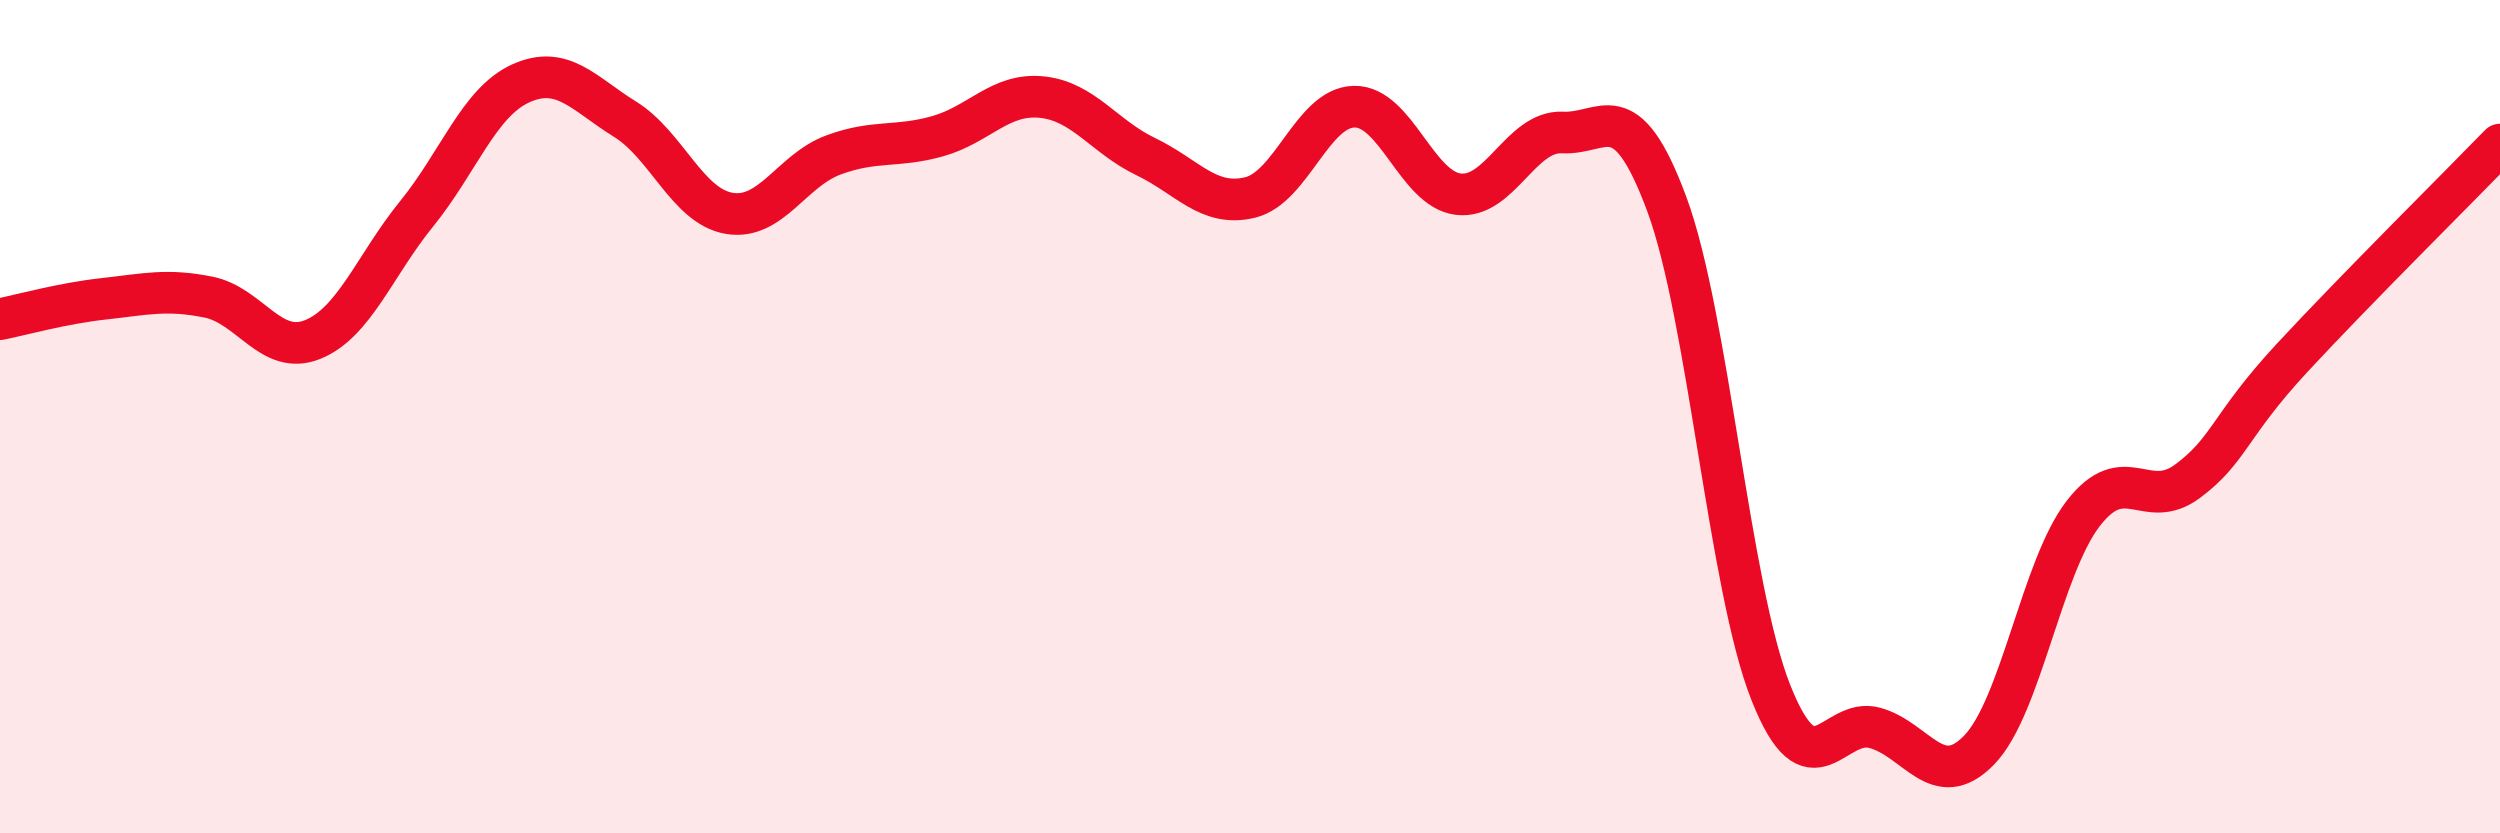
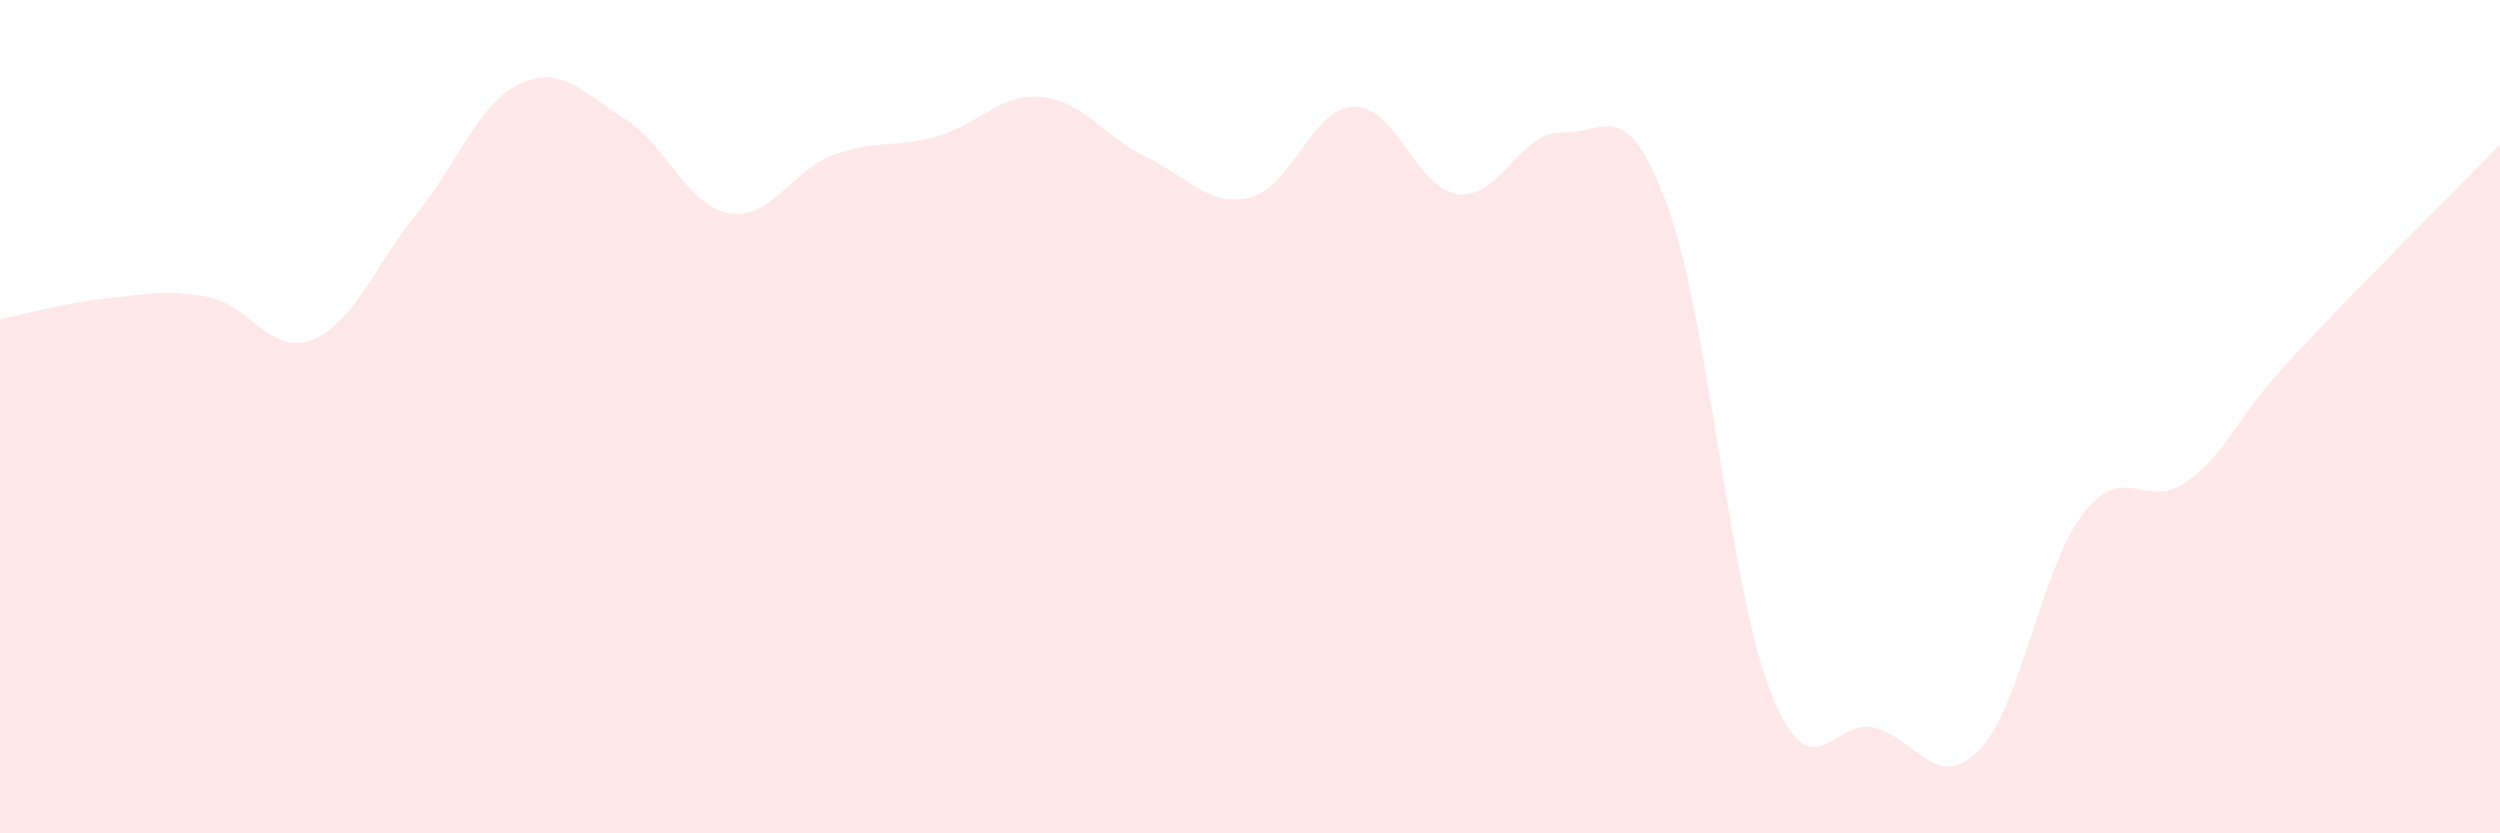
<svg xmlns="http://www.w3.org/2000/svg" width="60" height="20" viewBox="0 0 60 20">
  <path d="M 0,7.66 C 0.5,7.56 1.5,7.28 2.5,7.17 C 3.5,7.06 4,6.93 5,7.13 C 6,7.33 6.5,8.55 7.5,8.15 C 8.5,7.75 9,6.36 10,5.13 C 11,3.9 11.5,2.45 12.5,2 C 13.5,1.55 14,2.24 15,2.86 C 16,3.48 16.5,4.95 17.5,5.12 C 18.5,5.29 19,4.09 20,3.72 C 21,3.35 21.5,3.55 22.5,3.27 C 23.5,2.99 24,2.23 25,2.33 C 26,2.43 26.5,3.28 27.5,3.76 C 28.5,4.24 29,4.98 30,4.74 C 31,4.5 31.5,2.58 32.5,2.56 C 33.5,2.54 34,4.54 35,4.66 C 36,4.78 36.5,3.13 37.5,3.18 C 38.5,3.23 39,2.2 40,4.89 C 41,7.58 41.5,14.1 42.5,16.62 C 43.5,19.14 44,17.19 45,17.47 C 46,17.75 46.5,19.03 47.5,18 C 48.5,16.97 49,13.61 50,12.32 C 51,11.03 51.5,12.29 52.5,11.55 C 53.5,10.81 53.5,10.22 55,8.6 C 56.5,6.98 59,4.5 60,3.47L60 20L0 20Z" fill="#EB0A25" opacity="0.1" stroke-linecap="round" stroke-linejoin="round" />
-   <path d="M 0,7.66 C 0.5,7.56 1.5,7.28 2.5,7.17 C 3.5,7.06 4,6.93 5,7.13 C 6,7.33 6.5,8.55 7.5,8.15 C 8.5,7.75 9,6.36 10,5.13 C 11,3.9 11.5,2.45 12.5,2 C 13.5,1.55 14,2.24 15,2.86 C 16,3.48 16.5,4.95 17.5,5.12 C 18.5,5.29 19,4.09 20,3.72 C 21,3.35 21.5,3.55 22.5,3.27 C 23.5,2.99 24,2.23 25,2.33 C 26,2.43 26.5,3.28 27.5,3.76 C 28.5,4.24 29,4.98 30,4.74 C 31,4.5 31.5,2.58 32.5,2.56 C 33.5,2.54 34,4.54 35,4.66 C 36,4.78 36.5,3.13 37.5,3.18 C 38.5,3.23 39,2.2 40,4.89 C 41,7.58 41.5,14.1 42.5,16.62 C 43.5,19.14 44,17.19 45,17.47 C 46,17.75 46.5,19.03 47.5,18 C 48.5,16.97 49,13.61 50,12.32 C 51,11.03 51.5,12.29 52.5,11.55 C 53.5,10.81 53.5,10.22 55,8.6 C 56.5,6.98 59,4.5 60,3.47" stroke="#EB0A25" stroke-width="1" fill="none" stroke-linecap="round" stroke-linejoin="round" />
</svg>